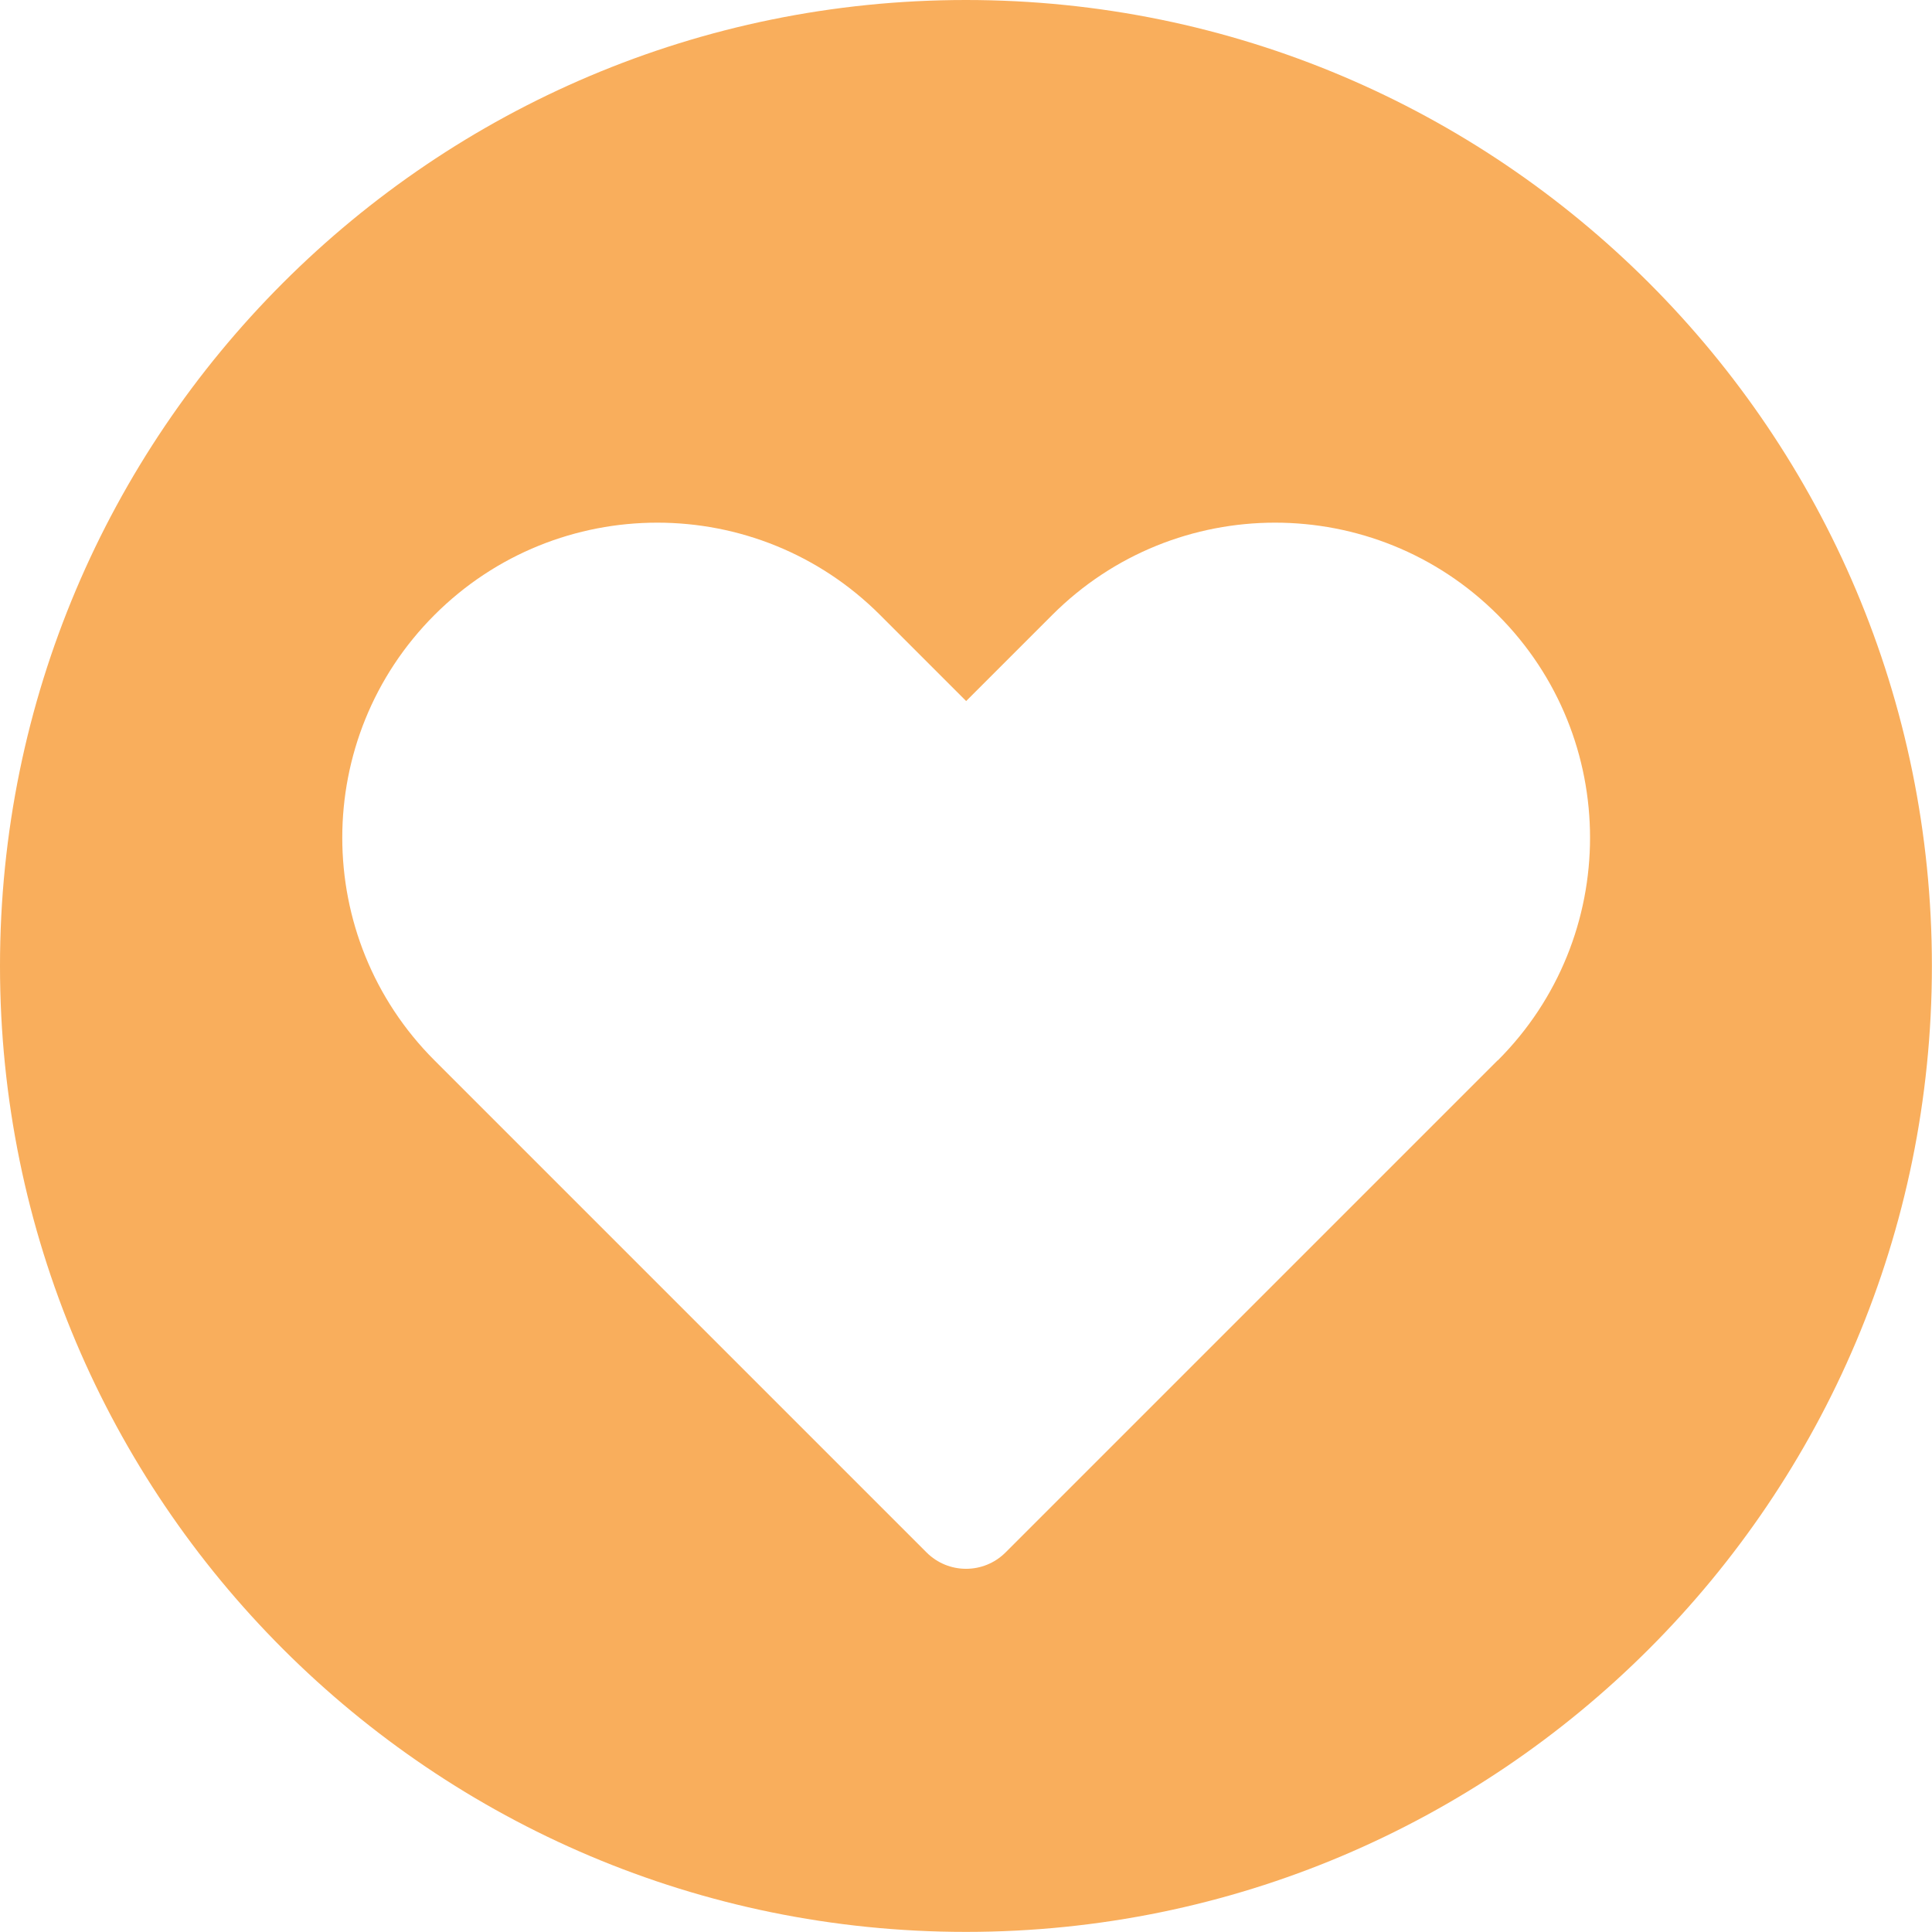
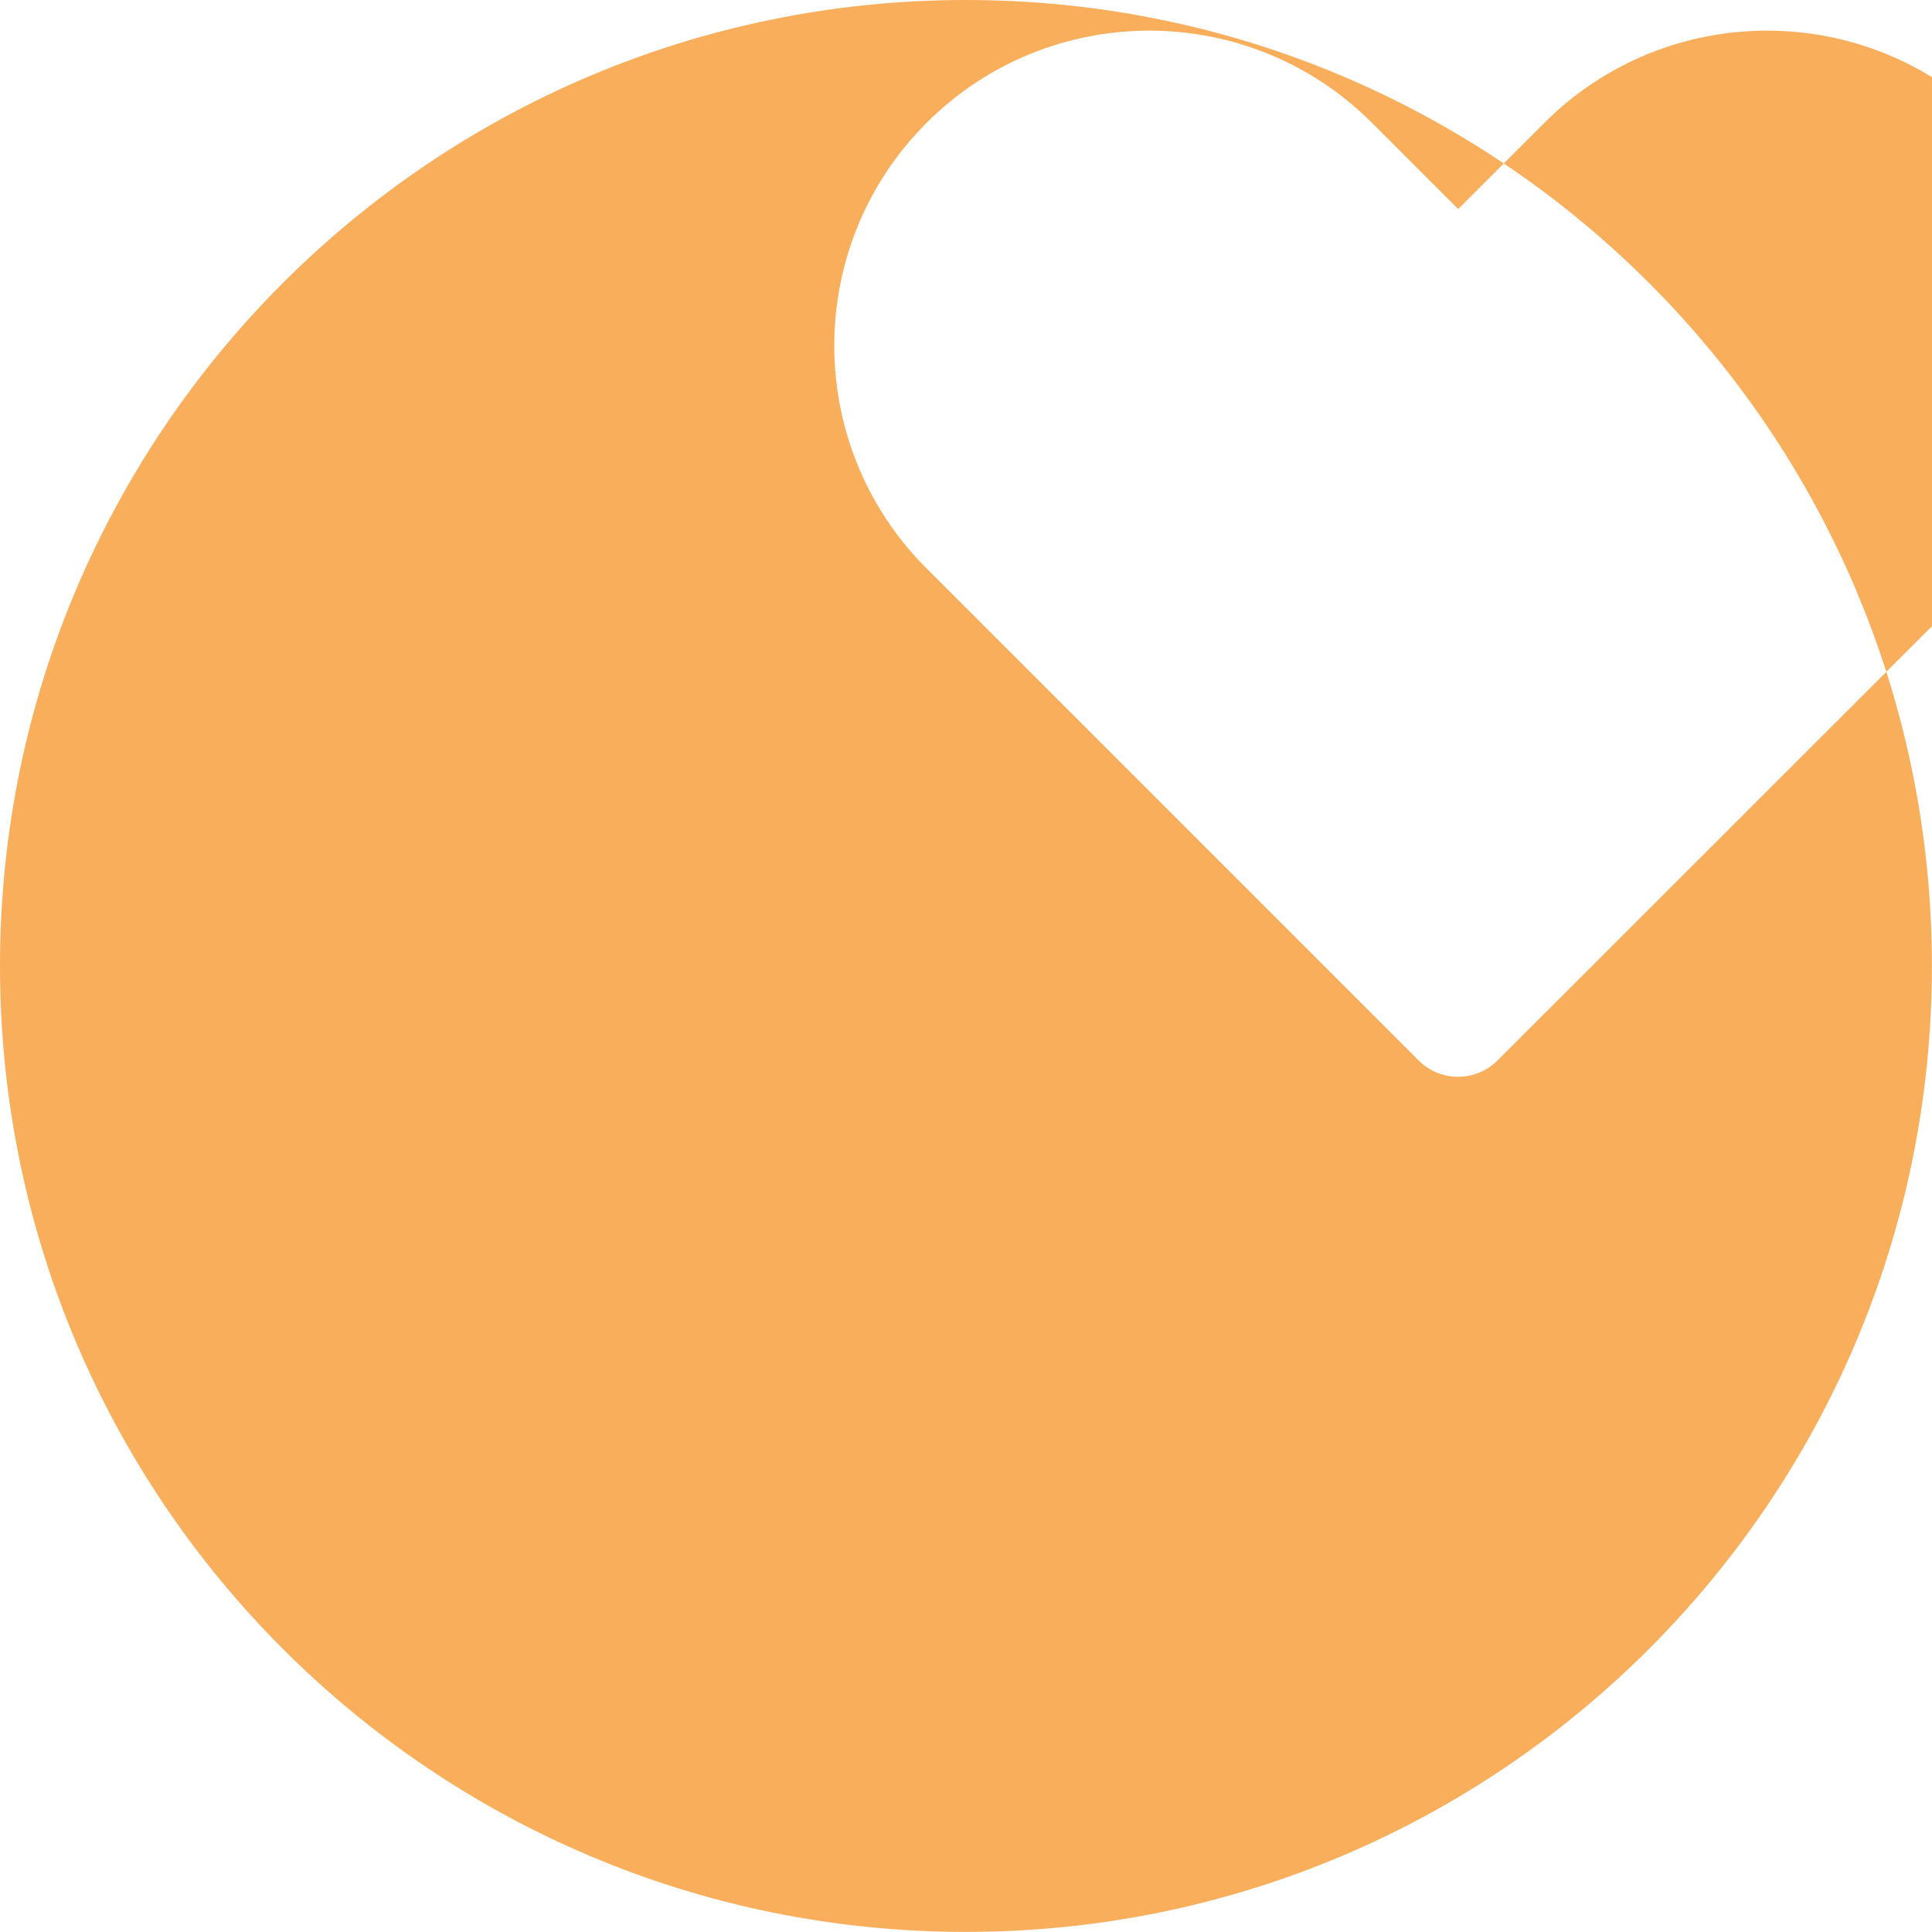
<svg xmlns="http://www.w3.org/2000/svg" id="Layer_1" data-name="Layer 1" viewBox="0 0 190.21 190.21">
  <defs>
    <style>
      .cls-1 {
        fill: #f9ae5c;
        stroke-width: 0px;
      }
    </style>
  </defs>
-   <path class="cls-1" d="M95.1,0C42.58,0,0,42.58,0,95.1s42.58,95.1,95.1,95.1,95.1-42.58,95.1-95.1S147.63,0,95.1,0ZM147.44,104.4l-48.44,48.44c-2.15,2.15-5.63,2.15-7.78,0l-48.44-48.44c-12.11-12.11-12.11-31.75,0-43.86h0c12.11-12.11,31.75-12.11,43.86,0l8.48,8.48,8.48-8.48c12.11-12.11,31.75-12.11,43.86,0h0c12.11,12.11,12.11,31.75,0,43.86Z" />
+   <path class="cls-1" d="M95.1,0C42.58,0,0,42.58,0,95.1s42.58,95.1,95.1,95.1,95.1-42.58,95.1-95.1S147.63,0,95.1,0ZM147.44,104.4c-2.15,2.15-5.63,2.15-7.78,0l-48.44-48.44c-12.11-12.11-12.11-31.75,0-43.86h0c12.11-12.11,31.75-12.11,43.86,0l8.48,8.48,8.48-8.48c12.11-12.11,31.75-12.11,43.86,0h0c12.11,12.11,12.11,31.75,0,43.86Z" />
</svg>